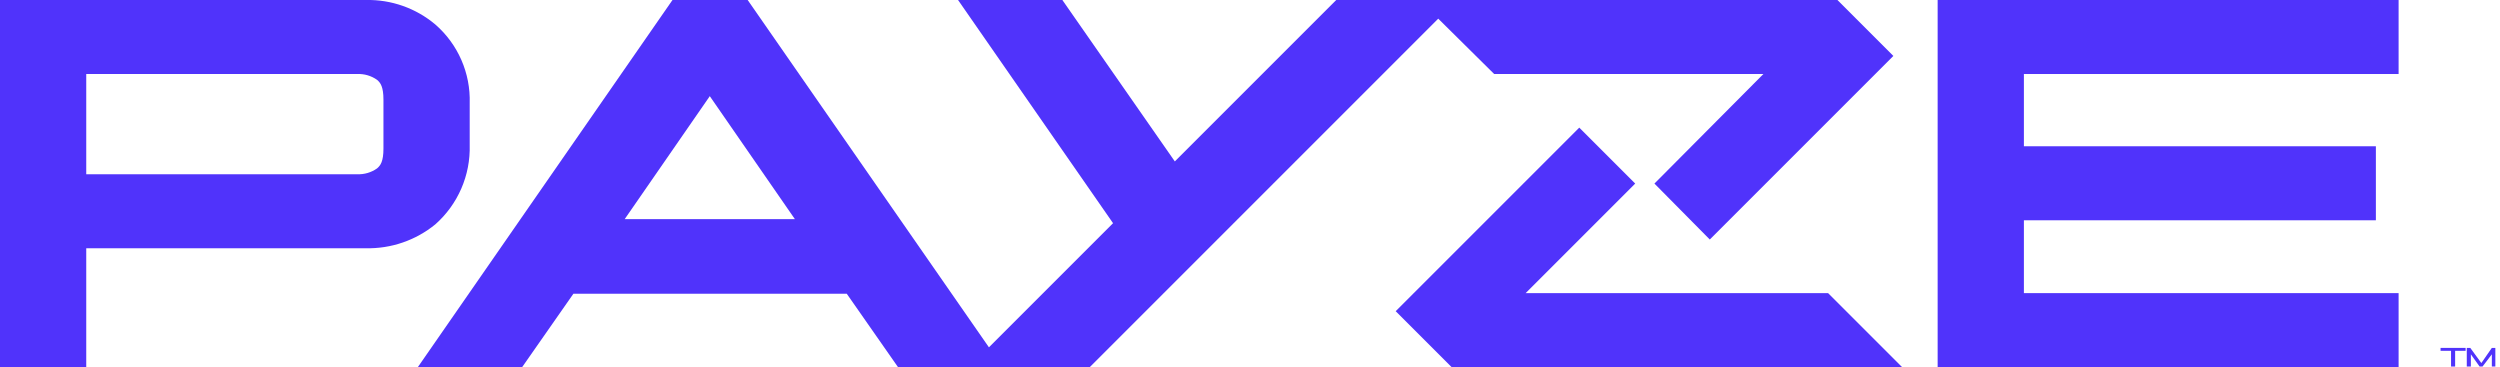
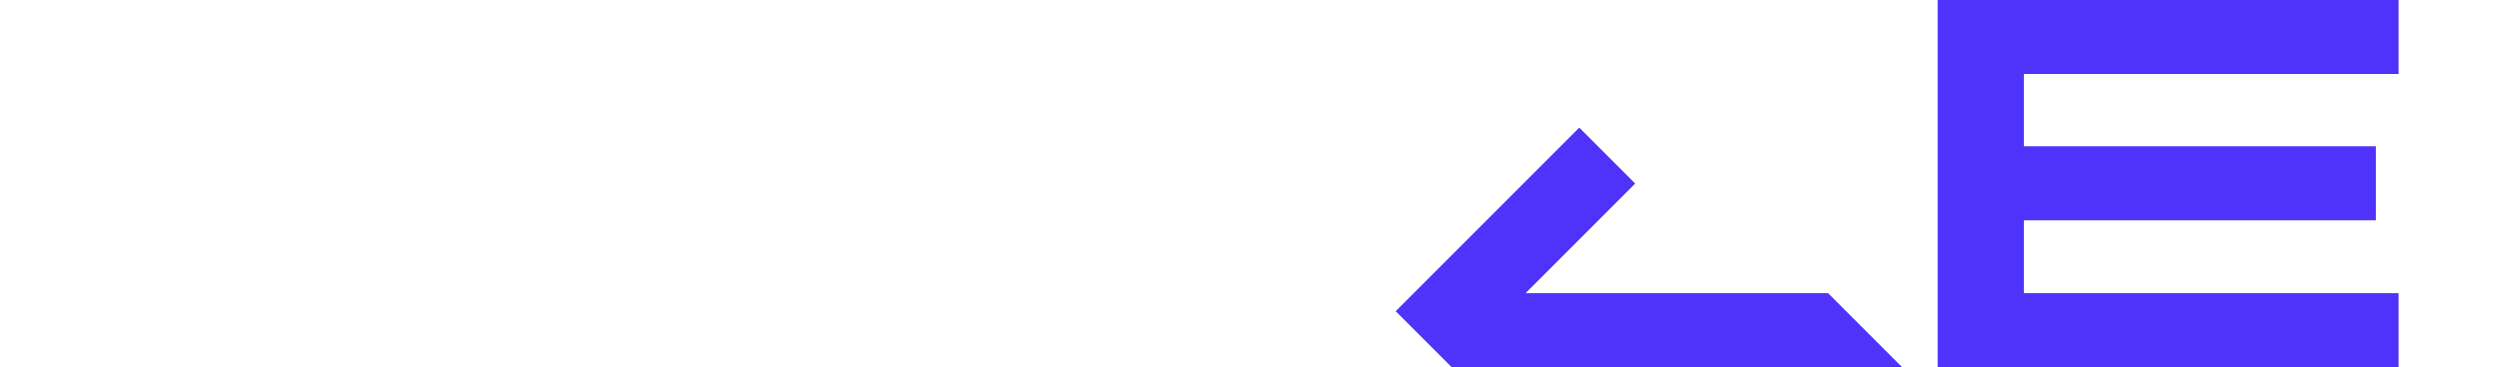
<svg xmlns="http://www.w3.org/2000/svg" width="429" height="63" viewBox="0 0 429 63" fill="none">
  <g clip-path="url(#clip0_439_1120)">
-     <path d="M74.7 4.2C71.375 1.402 67.145 -0.091 62.8 2.38777e-05H0V63H14.8V42.6H62.8C67.128 42.692 71.347 41.239 74.7 38.5C76.619 36.803 78.142 34.706 79.161 32.356C80.181 30.006 80.672 27.461 80.6 24.9V17.7C80.678 15.153 80.189 12.621 79.169 10.286C78.148 7.952 76.622 5.873 74.7 4.2V4.2ZM65.8 25.5C65.8 27.7 65.3 28.4 64.7 28.9C63.708 29.599 62.513 29.951 61.3 29.9H14.8V12.7H61.3C62.513 12.649 63.708 13.001 64.7 13.7C65.3 14.2 65.8 14.9 65.8 17.1V25.5Z" fill="#5033FB" />
    <path d="M347.3 12.7V25.1H407.7V37.8H347.3V50.3H411.6V63H332.5V0H411.6V12.7H347.3Z" fill="#5033FB" />
-     <path d="M423.1 59.7V60.2H421.3V62.9H420.6V60.2H418.8V59.7H423.1Z" fill="#5033FB" />
-     <path d="M423.9 59.7L425.8 62.3L427.6 59.7H428.2V62.9H427.6V60.8L426 62.9H425.5L424 60.8V62.9H423.3V59.7H423.9Z" fill="#5033FB" />
    <path d="M313.7 50.3H261.8L280.6 31.5L271 21.9L239.5 53.4L249.1 63H326.4L313.7 50.3Z" fill="#5033FB" />
-     <path d="M246.8 3.2L256.4 12.7H302.6L283.9 31.5L293.4 41.1L324.9 9.6L315.3 0H229.3L201.6 27.7L182.3 0H164.4L191 38.3L169.7 59.6L128.3 0H115.4L71.7 63H89.6L98.4 50.4H145.3L154.1 63H187L246.8 3.2ZM107.2 37.6L121.8 16.5L136.4 37.6H107.2Z" fill="#5033FB" />
  </g>
  <defs>
    <clipPath id="clip0_439_1120">
      <rect width="428.2" height="63" fill="white" />
    </clipPath>
  </defs>
</svg>